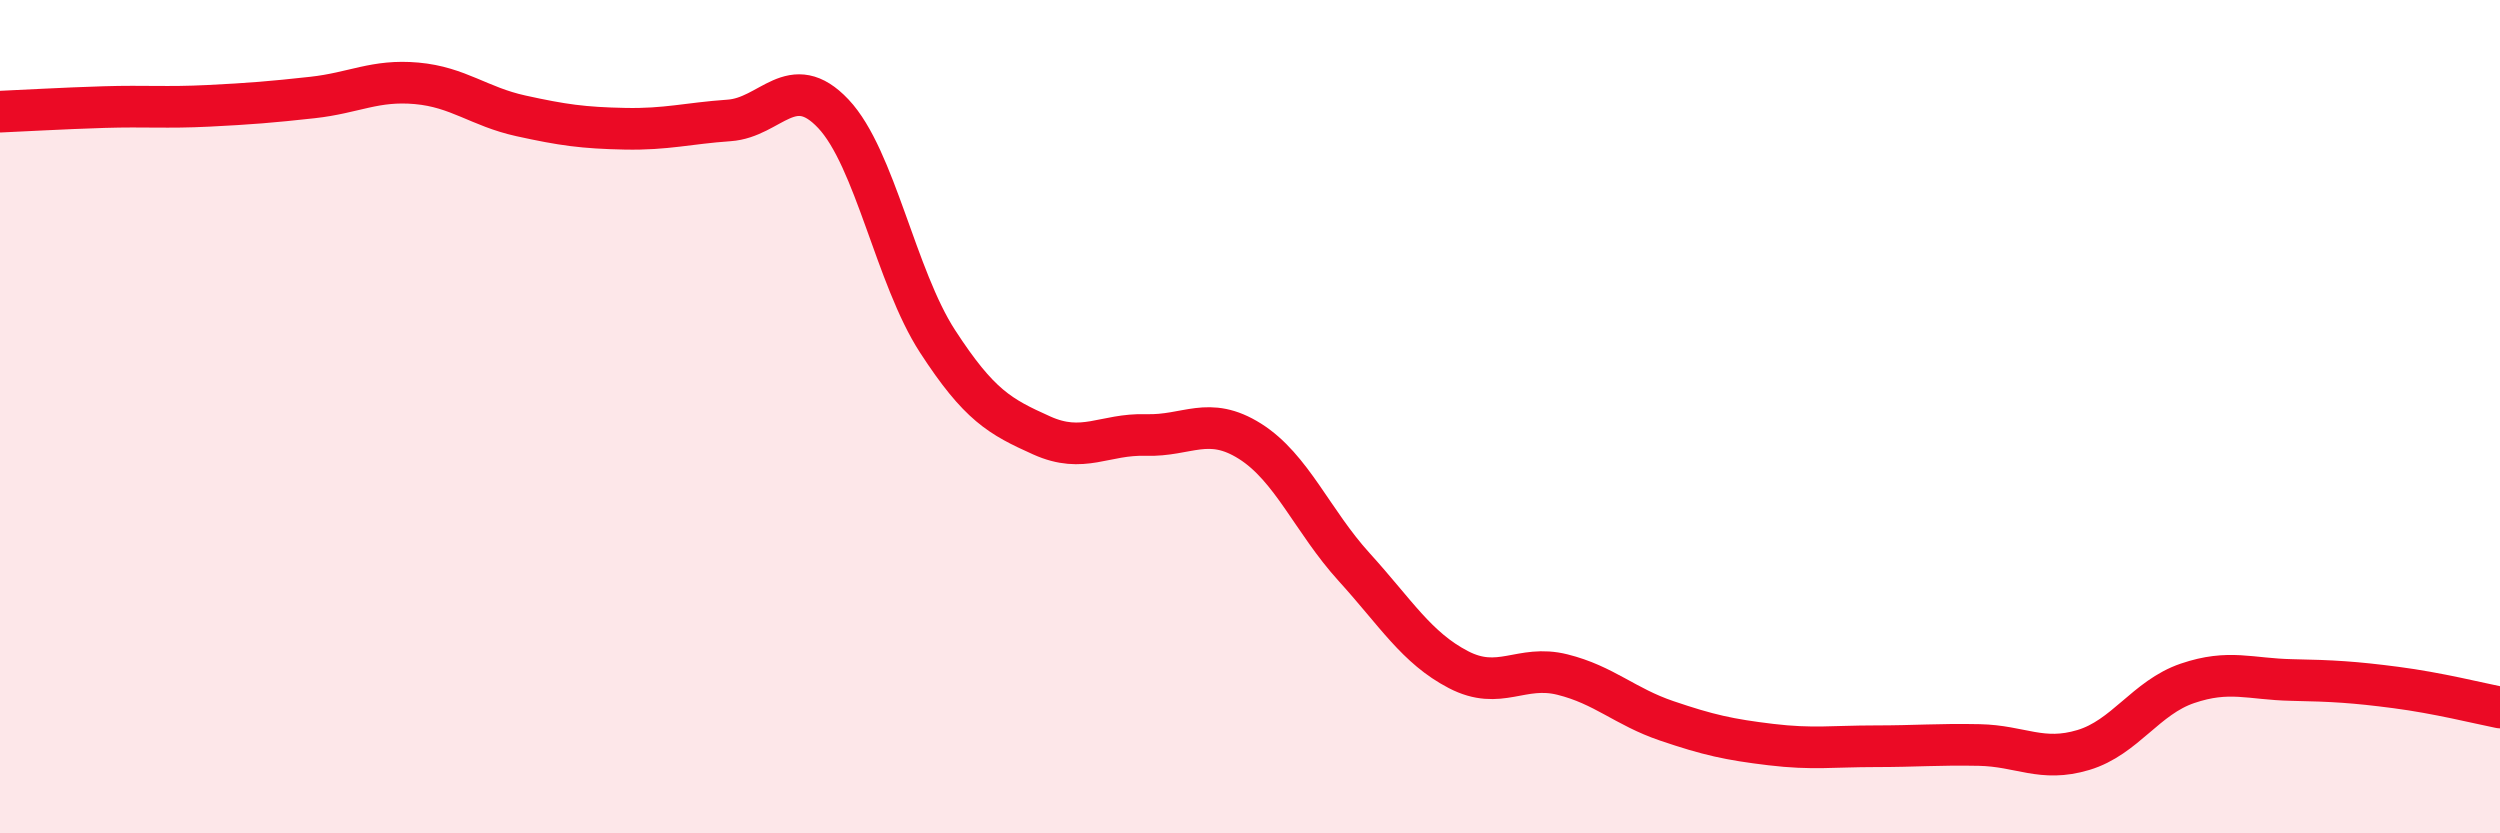
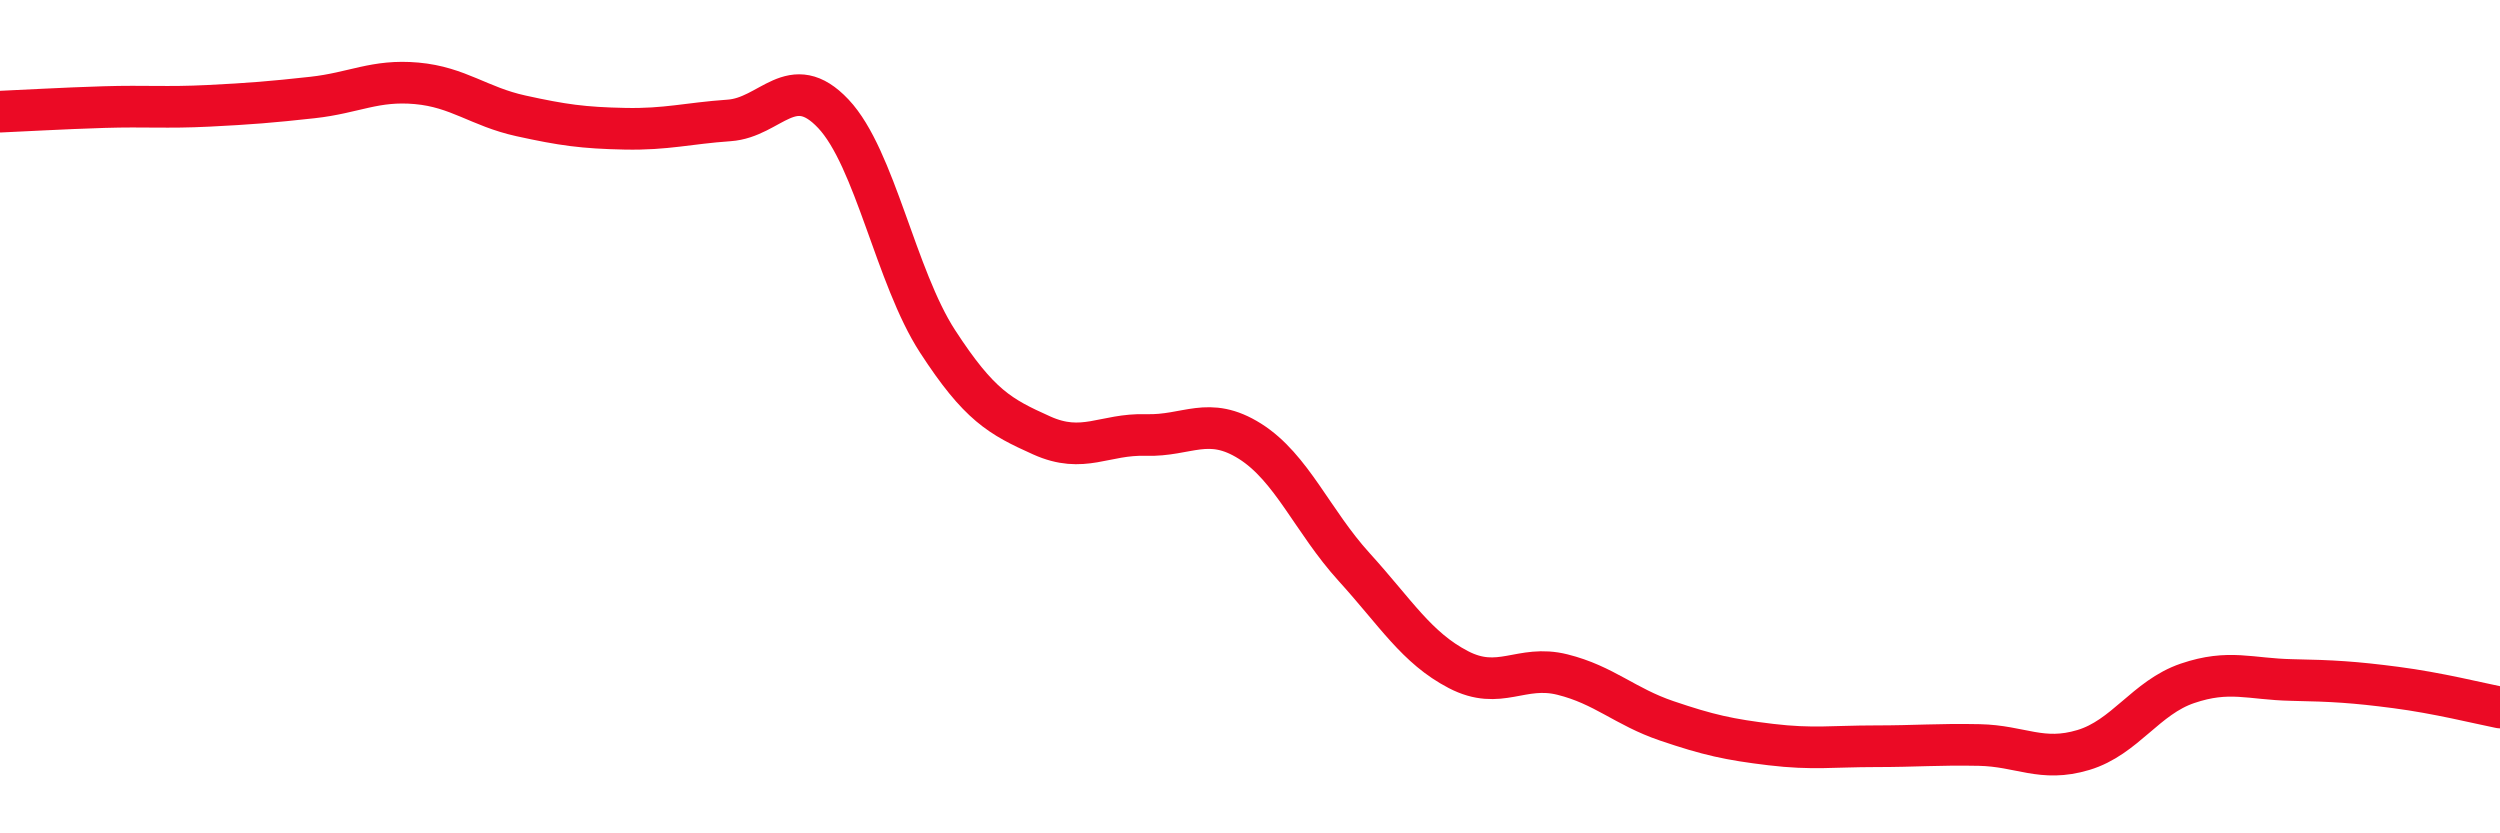
<svg xmlns="http://www.w3.org/2000/svg" width="60" height="20" viewBox="0 0 60 20">
-   <path d="M 0,2.68 C 0.5,2.66 1.5,2.6 2.5,2.57 C 3.5,2.54 4,2.59 5,2.54 C 6,2.49 6.5,2.45 7.5,2.34 C 8.5,2.23 9,1.91 10,2 C 11,2.09 11.5,2.56 12.5,2.78 C 13.5,3 14,3.07 15,3.09 C 16,3.11 16.5,2.96 17.5,2.89 C 18.5,2.82 19,1.67 20,2.73 C 21,3.79 21.5,6.65 22.5,8.19 C 23.5,9.73 24,10 25,10.45 C 26,10.9 26.5,10.41 27.5,10.44 C 28.5,10.47 29,9.96 30,10.59 C 31,11.22 31.5,12.51 32.5,13.61 C 33.5,14.71 34,15.55 35,16.07 C 36,16.59 36.5,15.94 37.5,16.19 C 38.5,16.44 39,16.96 40,17.3 C 41,17.64 41.5,17.75 42.5,17.87 C 43.5,17.99 44,17.91 45,17.91 C 46,17.91 46.5,17.86 47.5,17.88 C 48.5,17.9 49,18.3 50,18 C 51,17.7 51.5,16.74 52.5,16.4 C 53.5,16.06 54,16.3 55,16.32 C 56,16.34 56.5,16.37 57.5,16.5 C 58.5,16.63 59.5,16.88 60,16.98L60 20L0 20Z" fill="#EB0A25" opacity="0.1" stroke-linecap="round" stroke-linejoin="round" />
  <path d="M 0,2.68 C 0.5,2.66 1.5,2.6 2.5,2.57 C 3.5,2.54 4,2.59 5,2.54 C 6,2.49 6.5,2.45 7.5,2.34 C 8.5,2.23 9,1.91 10,2 C 11,2.09 11.5,2.56 12.5,2.78 C 13.5,3 14,3.07 15,3.09 C 16,3.11 16.5,2.96 17.5,2.89 C 18.5,2.82 19,1.67 20,2.73 C 21,3.79 21.5,6.65 22.5,8.19 C 23.5,9.73 24,10 25,10.45 C 26,10.9 26.5,10.41 27.5,10.44 C 28.5,10.47 29,9.96 30,10.59 C 31,11.22 31.5,12.51 32.5,13.61 C 33.5,14.71 34,15.55 35,16.07 C 36,16.59 36.5,15.94 37.5,16.19 C 38.5,16.44 39,16.96 40,17.3 C 41,17.64 41.5,17.75 42.5,17.87 C 43.5,17.99 44,17.91 45,17.91 C 46,17.91 46.5,17.86 47.5,17.88 C 48.5,17.9 49,18.3 50,18 C 51,17.7 51.5,16.74 52.5,16.4 C 53.5,16.06 54,16.3 55,16.32 C 56,16.34 56.5,16.37 57.5,16.5 C 58.5,16.63 59.5,16.88 60,16.98" stroke="#EB0A25" stroke-width="1" fill="none" stroke-linecap="round" stroke-linejoin="round" />
</svg>